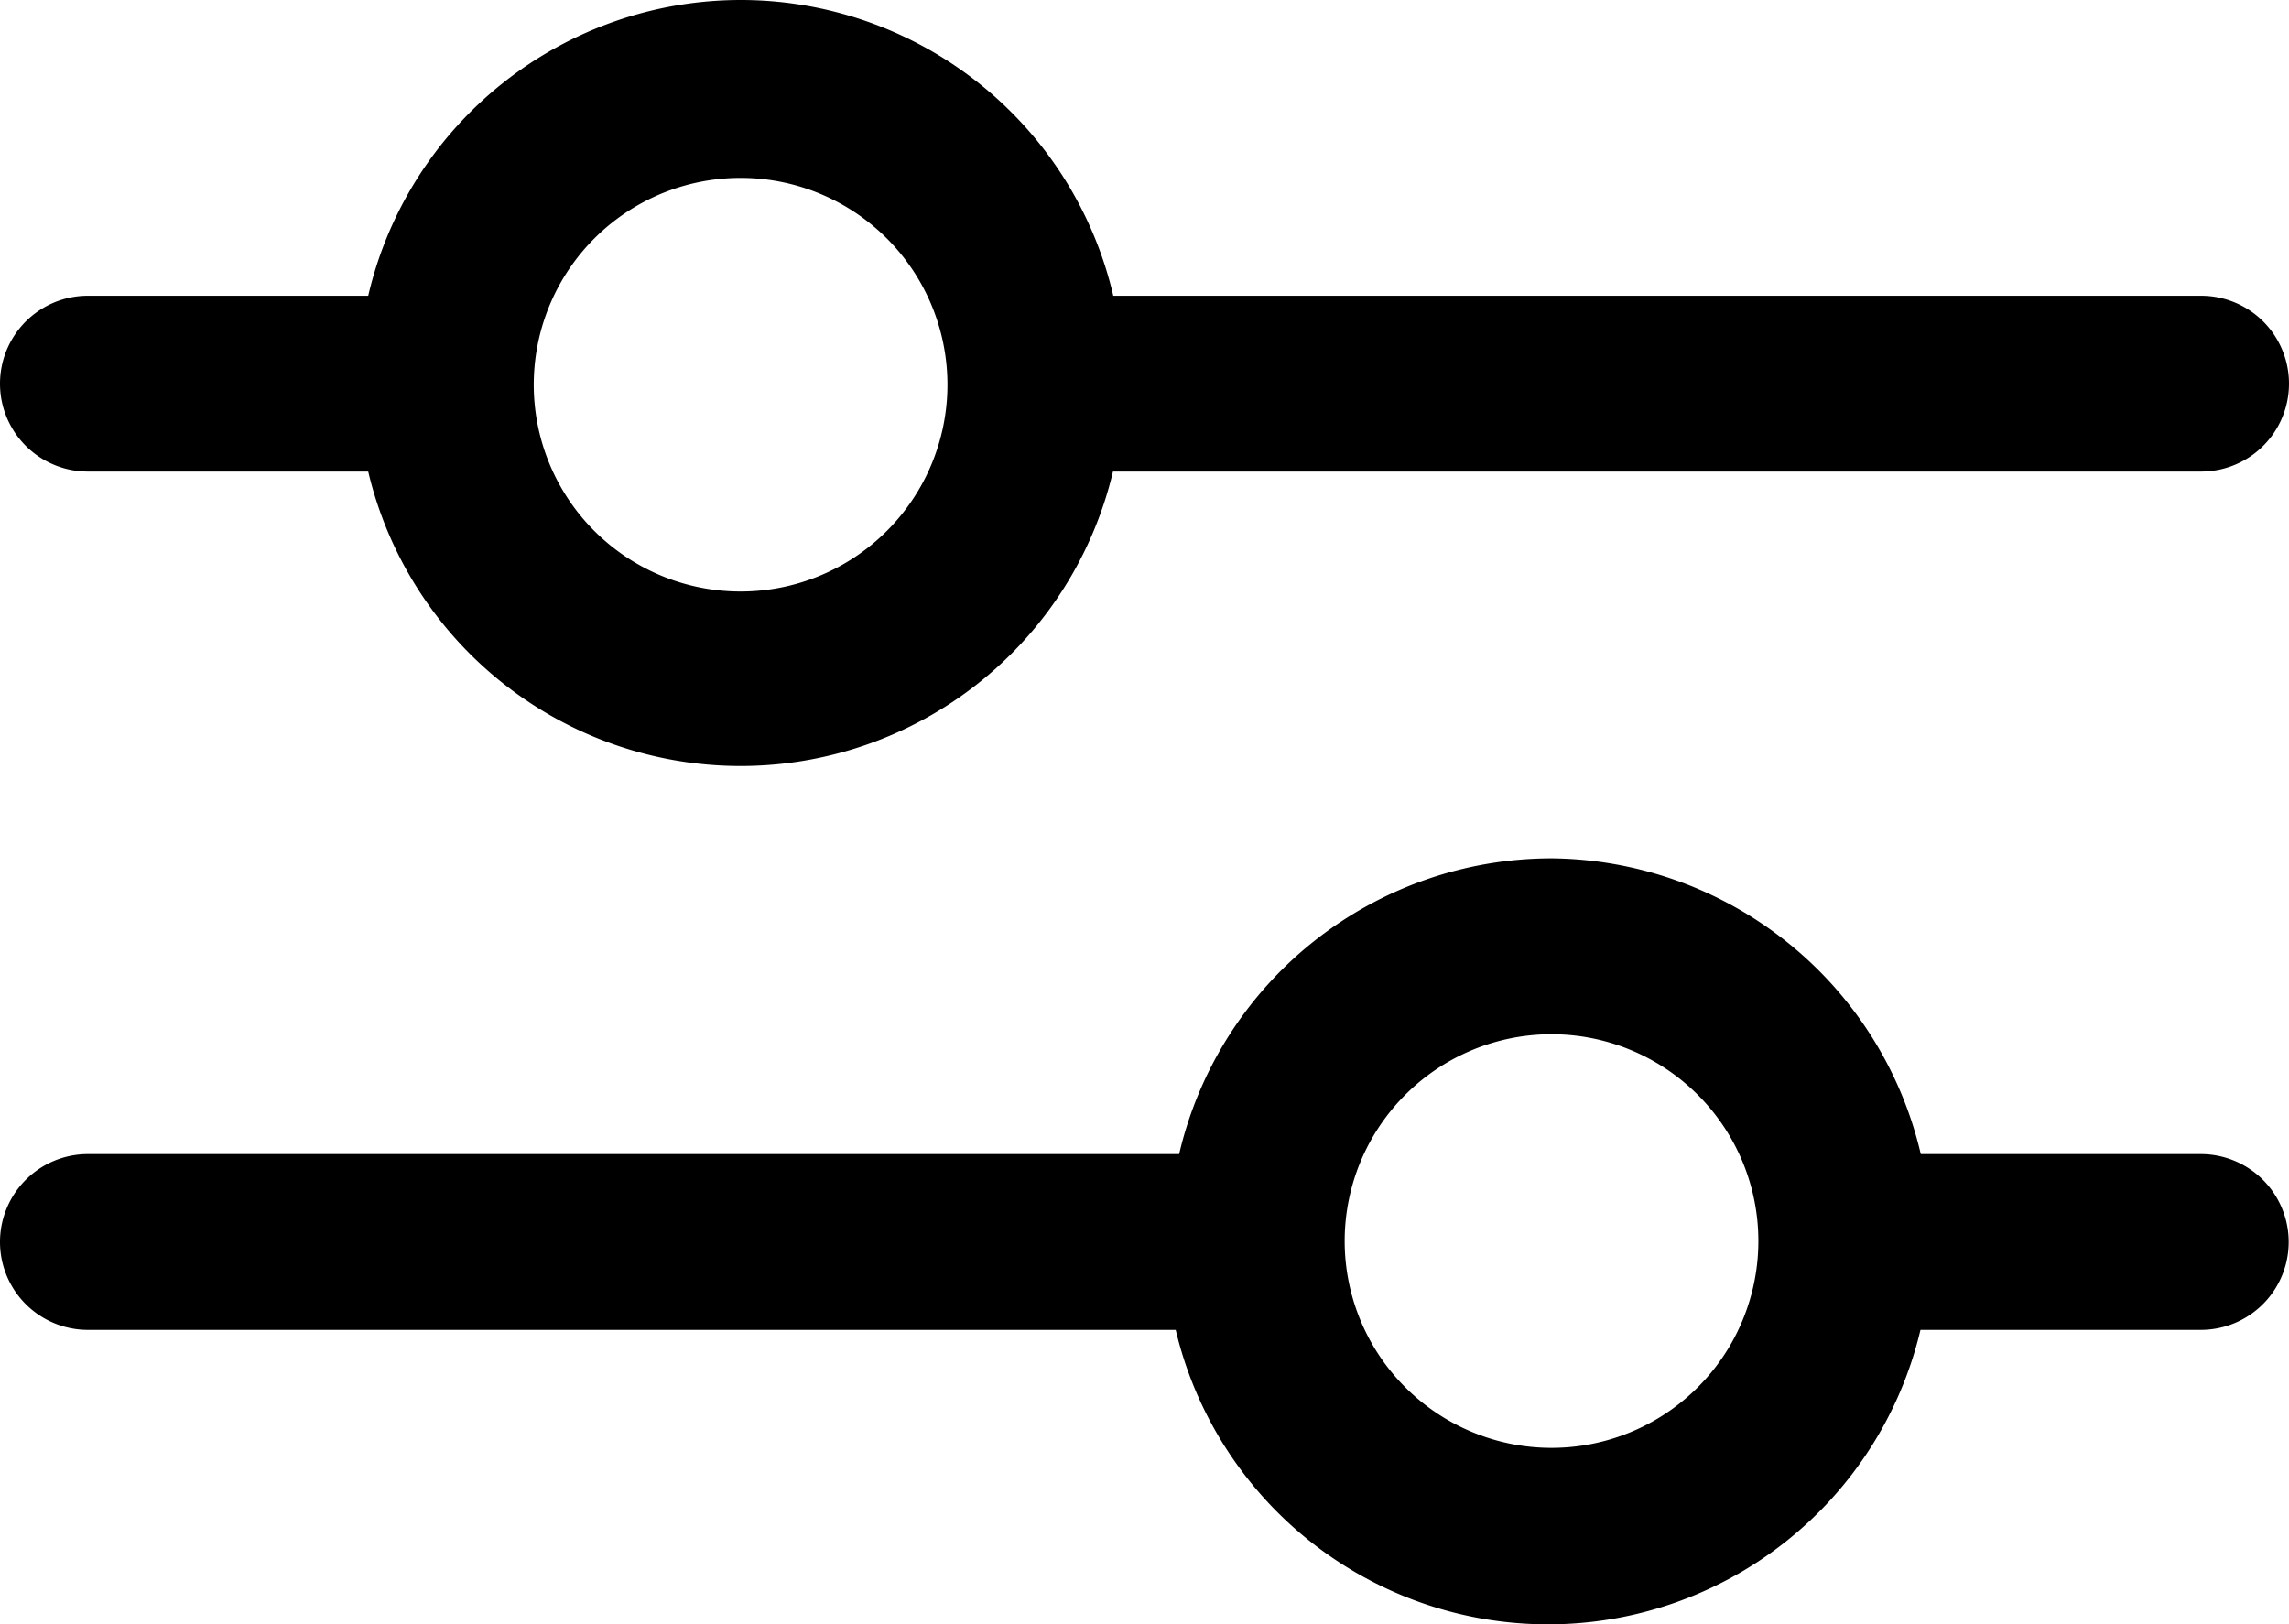
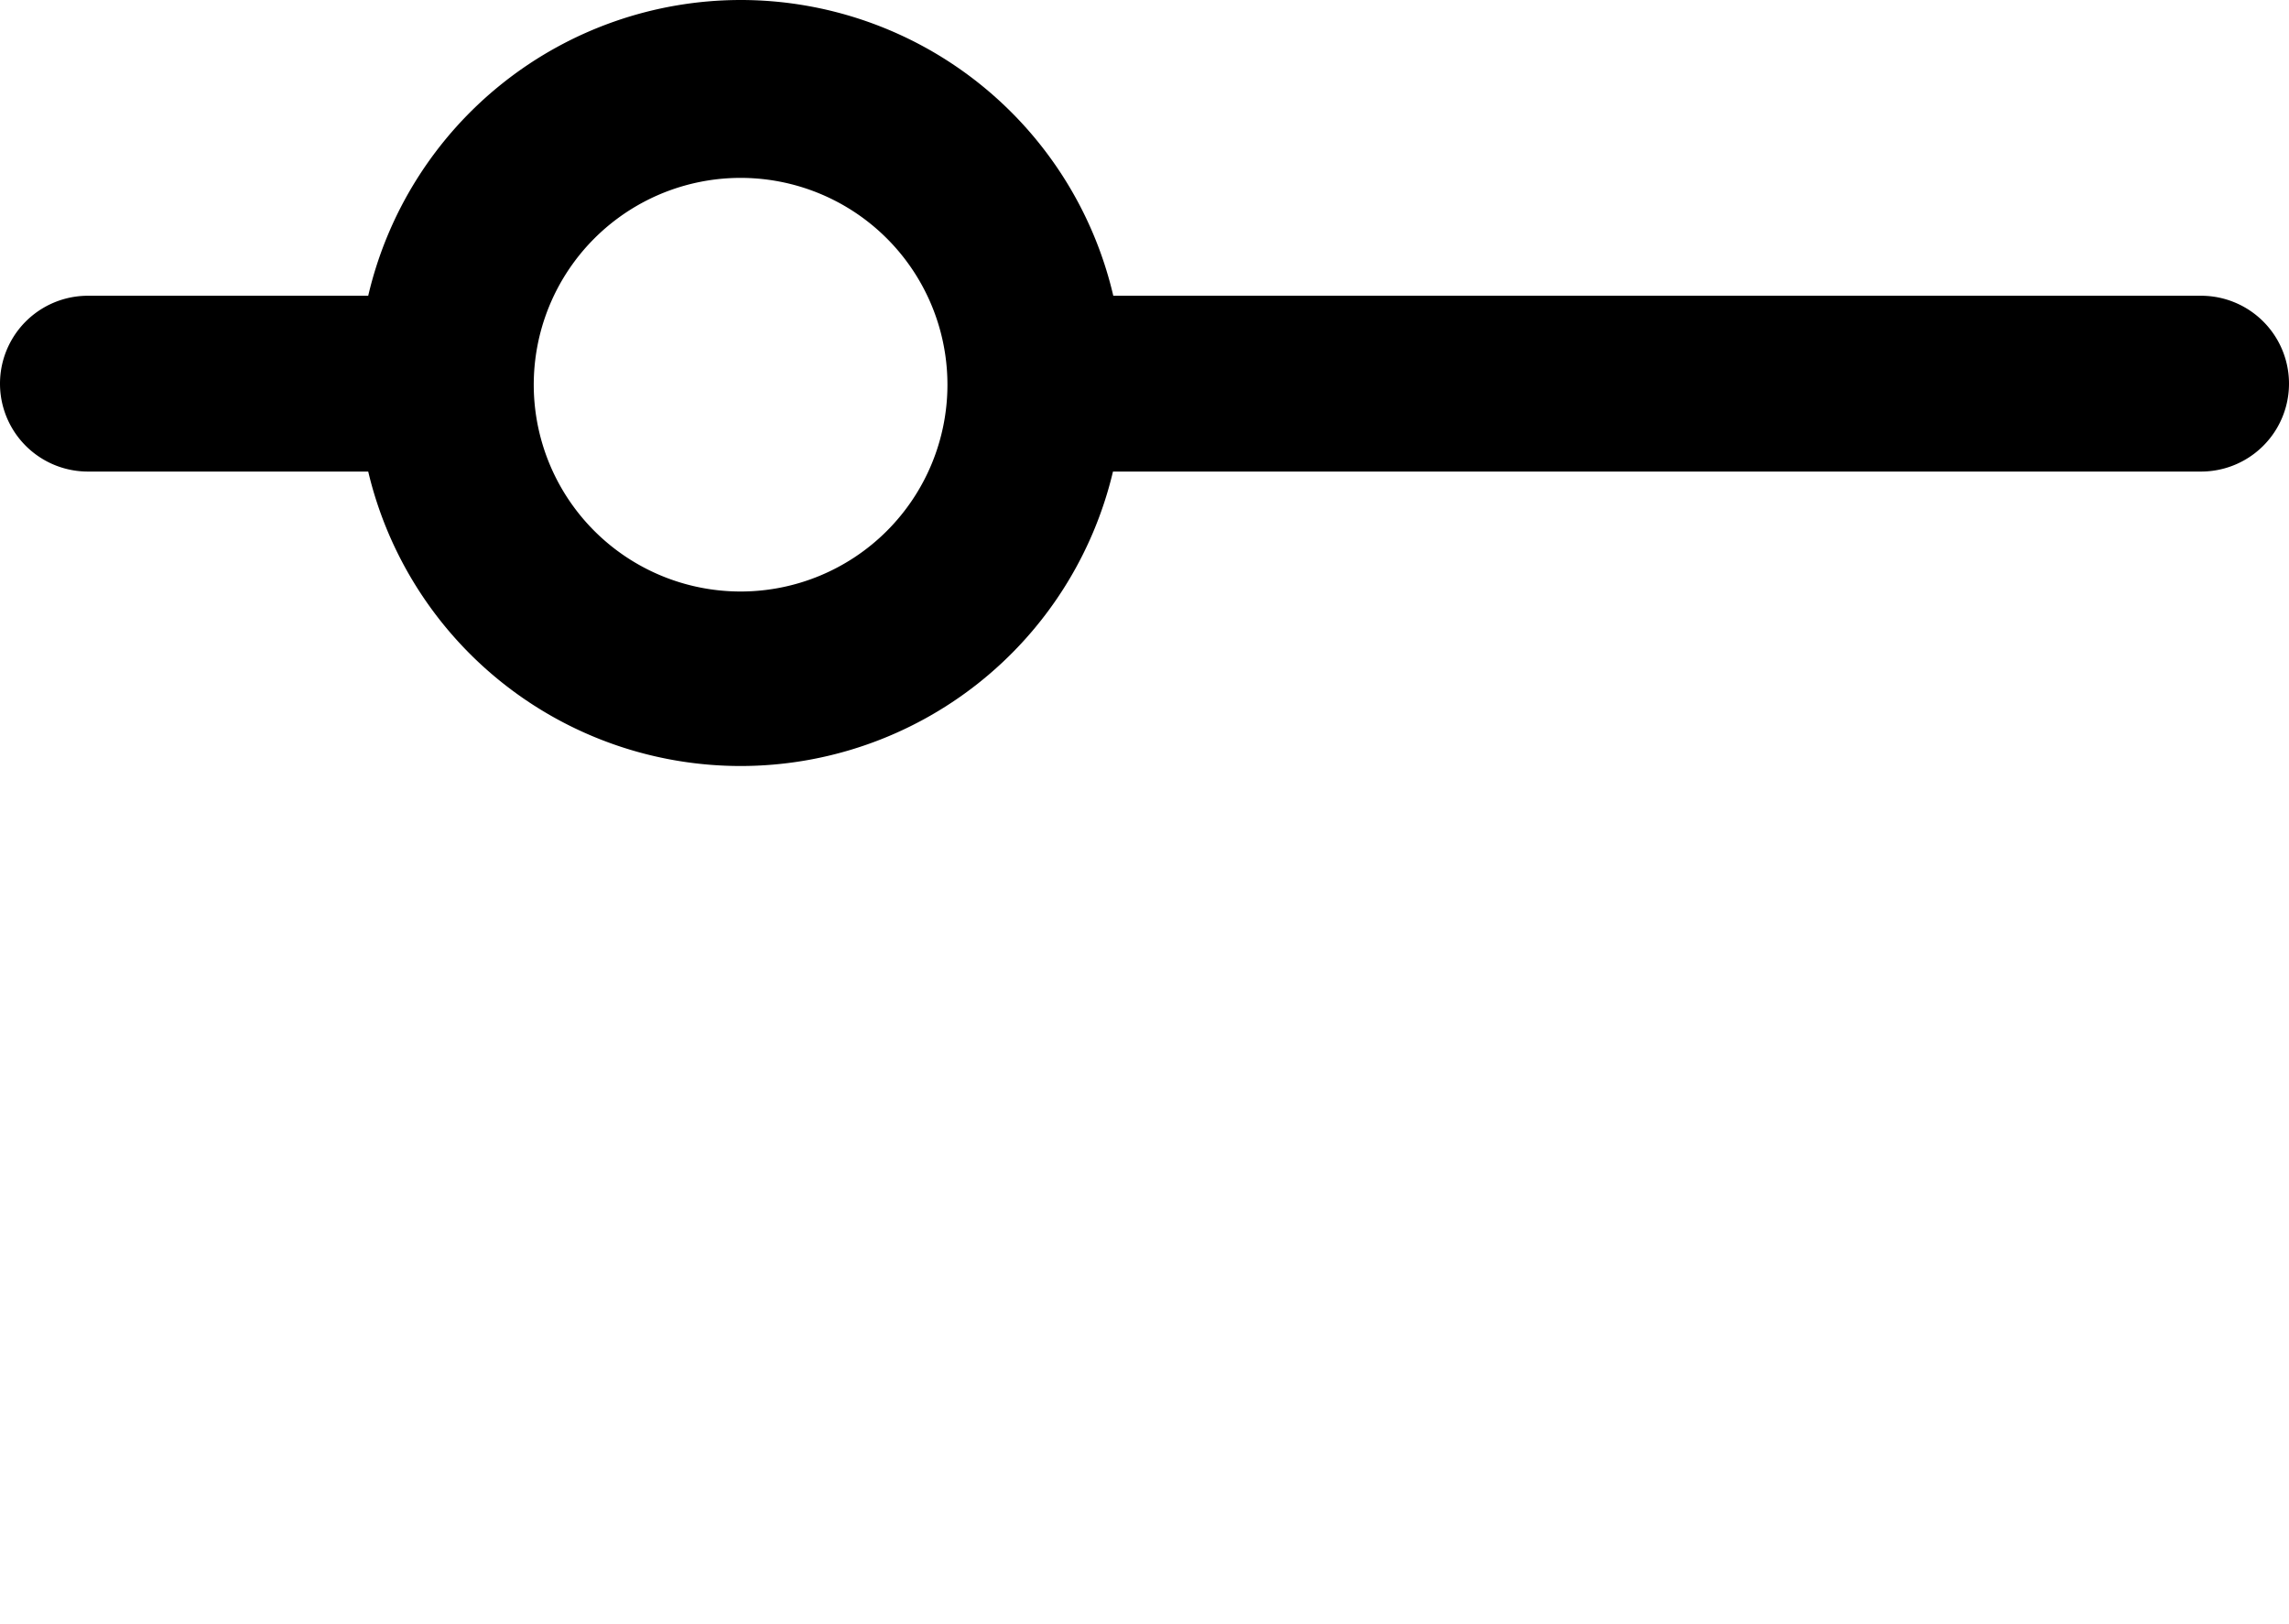
<svg xmlns="http://www.w3.org/2000/svg" id="Слой_2" data-name="Слой 2" width="22" height="15.613" viewBox="0 0 22 15.613">
  <g id="Слой_1" data-name="Слой 1" transform="translate(0)">
    <path id="Path_209" data-name="Path 209" d="M7.118,0A3.678,3.678,0,0,0,3.539,2.843H.845a.845.845,0,1,0,0,1.69H3.539a3.678,3.678,0,0,0,7.158,0H21.155a.845.845,0,1,0,0-1.69H10.7A3.678,3.678,0,0,0,7.118,0Zm0,5.686A1.988,1.988,0,1,1,9.106,3.7,1.988,1.988,0,0,1,7.118,5.686Z" transform="translate(0)" />
-     <path id="Path_210" data-name="Path 210" d="M14.912,8.3a3.678,3.678,0,0,0-3.579,2.843H.845a.845.845,0,1,0,0,1.69H11.3a3.678,3.678,0,0,0,7.158,0h2.694a.845.845,0,0,0,0-1.69H18.461A3.678,3.678,0,0,0,14.912,8.3Zm0,5.667A1.988,1.988,0,1,1,16.9,11.978,1.988,1.988,0,0,1,14.912,13.967Z" transform="translate(0 -0.049)" />
  </g>
</svg>